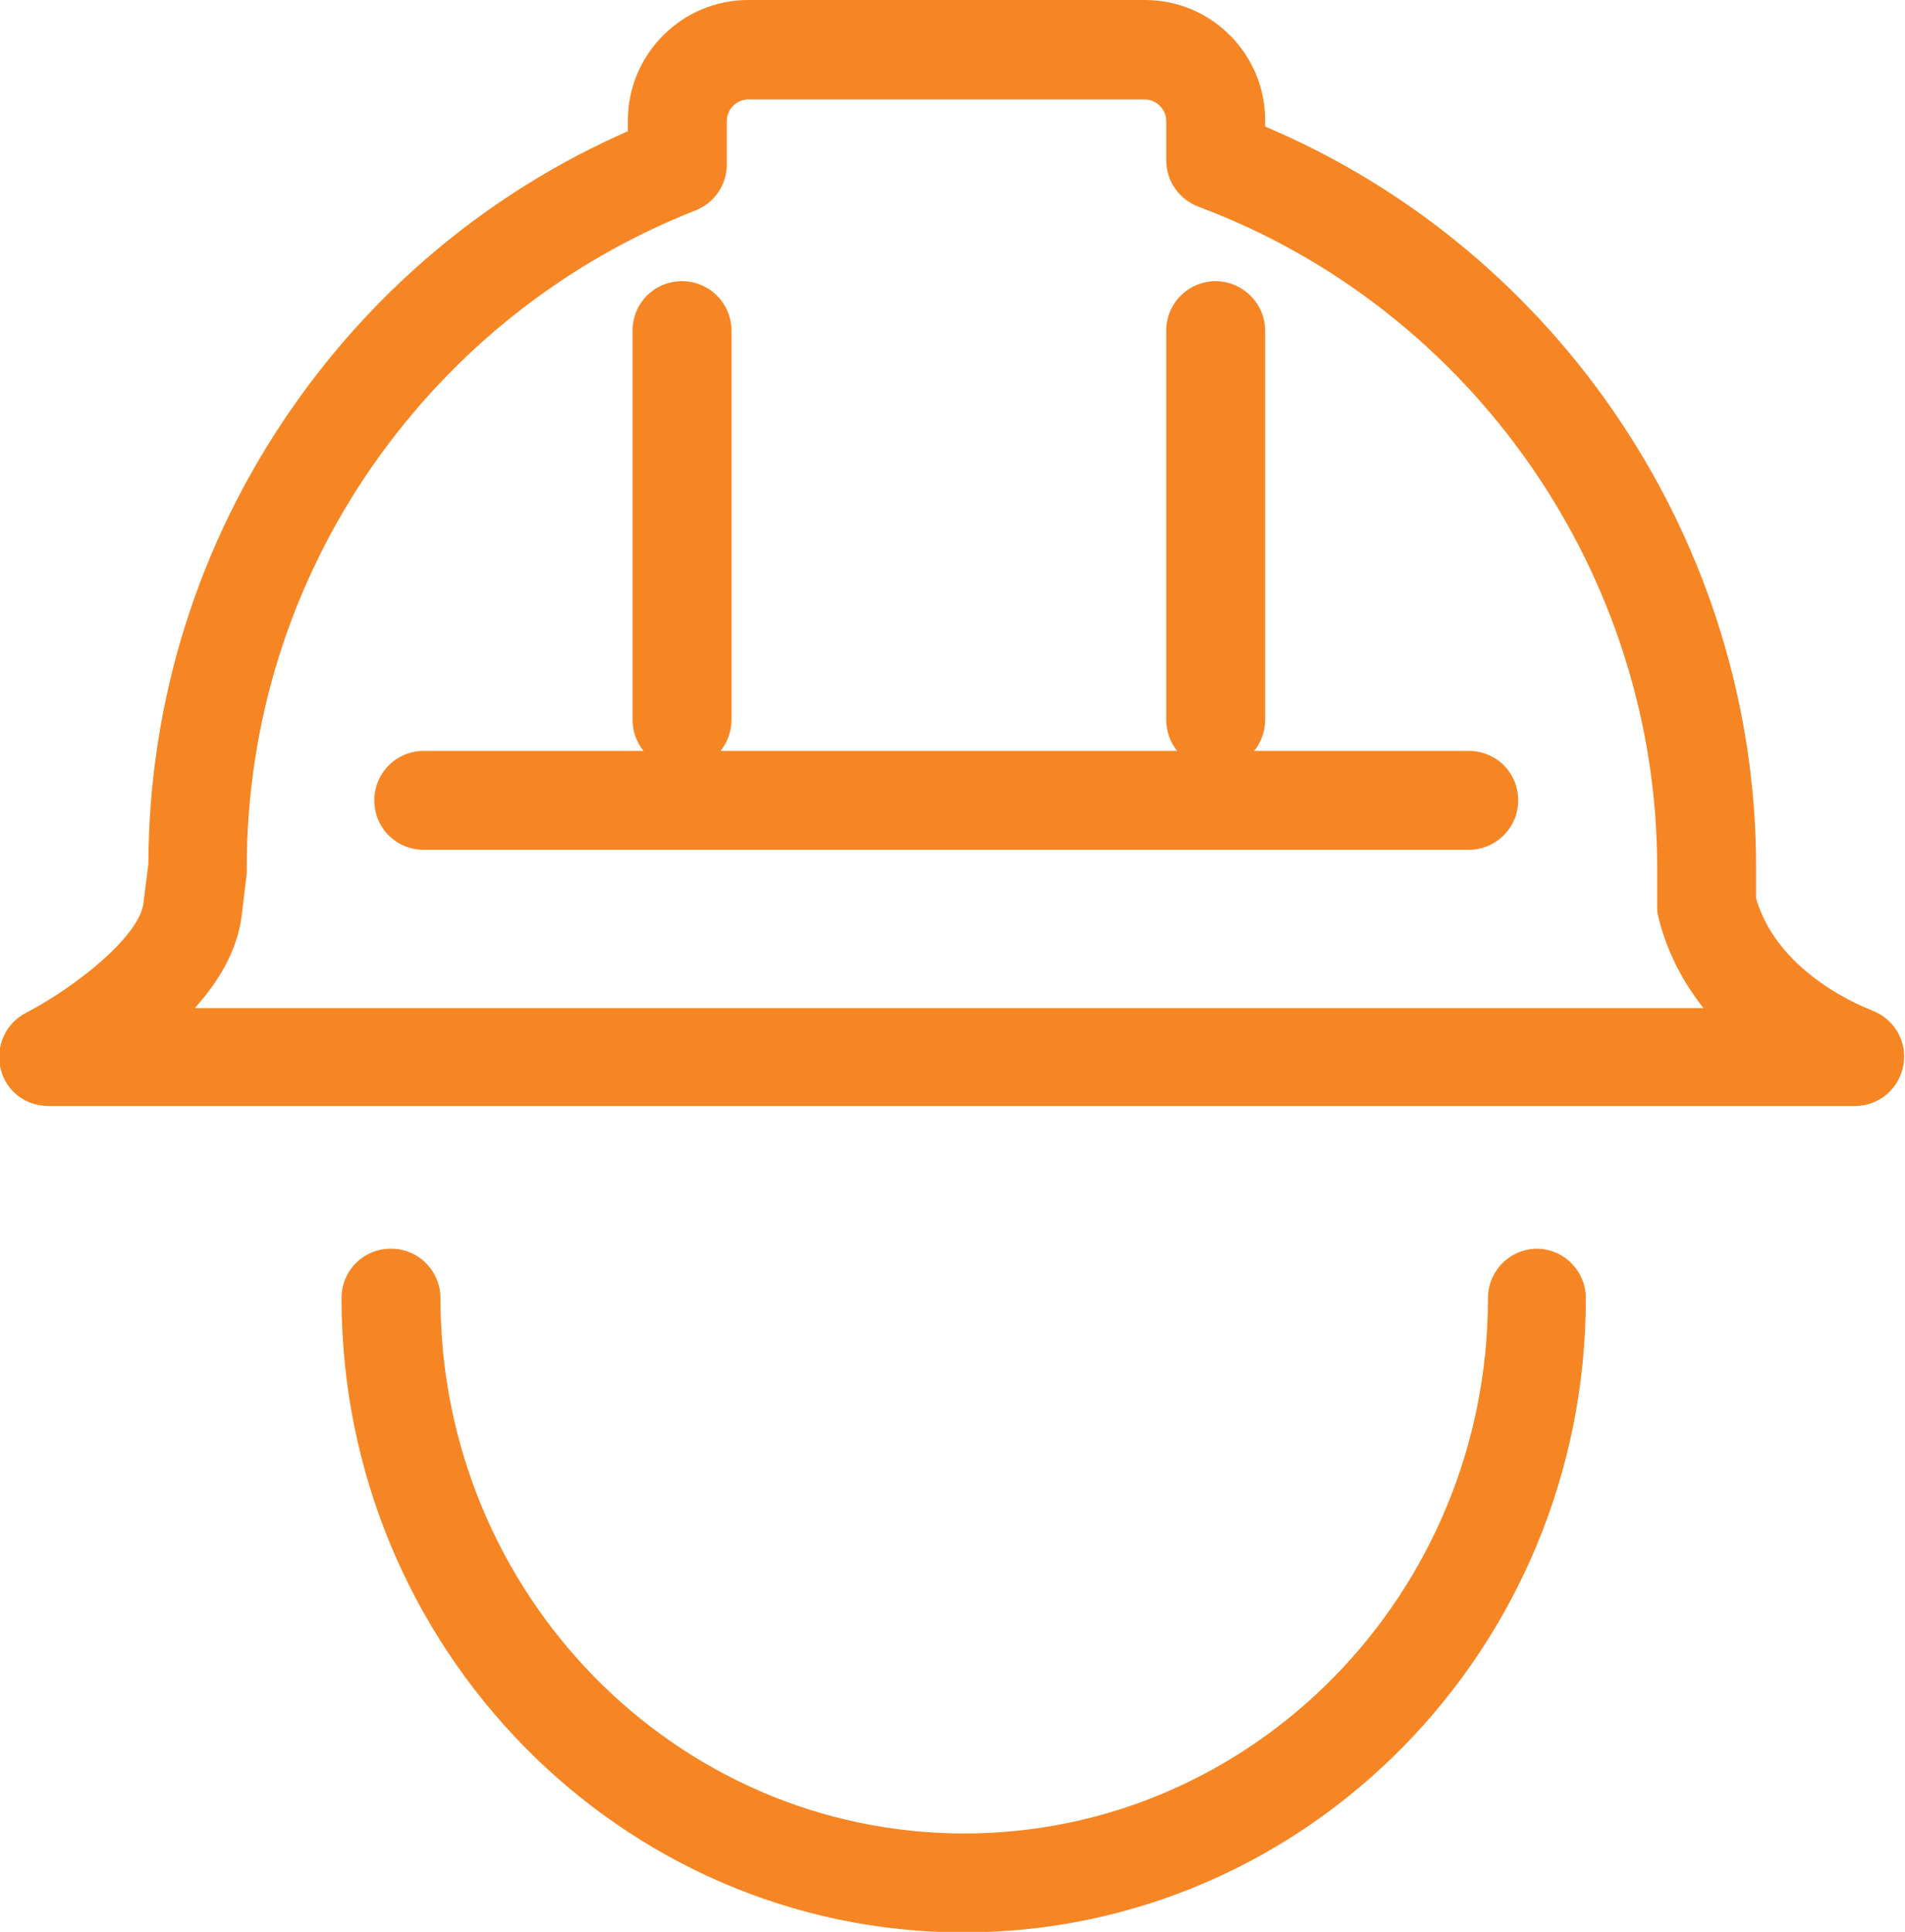
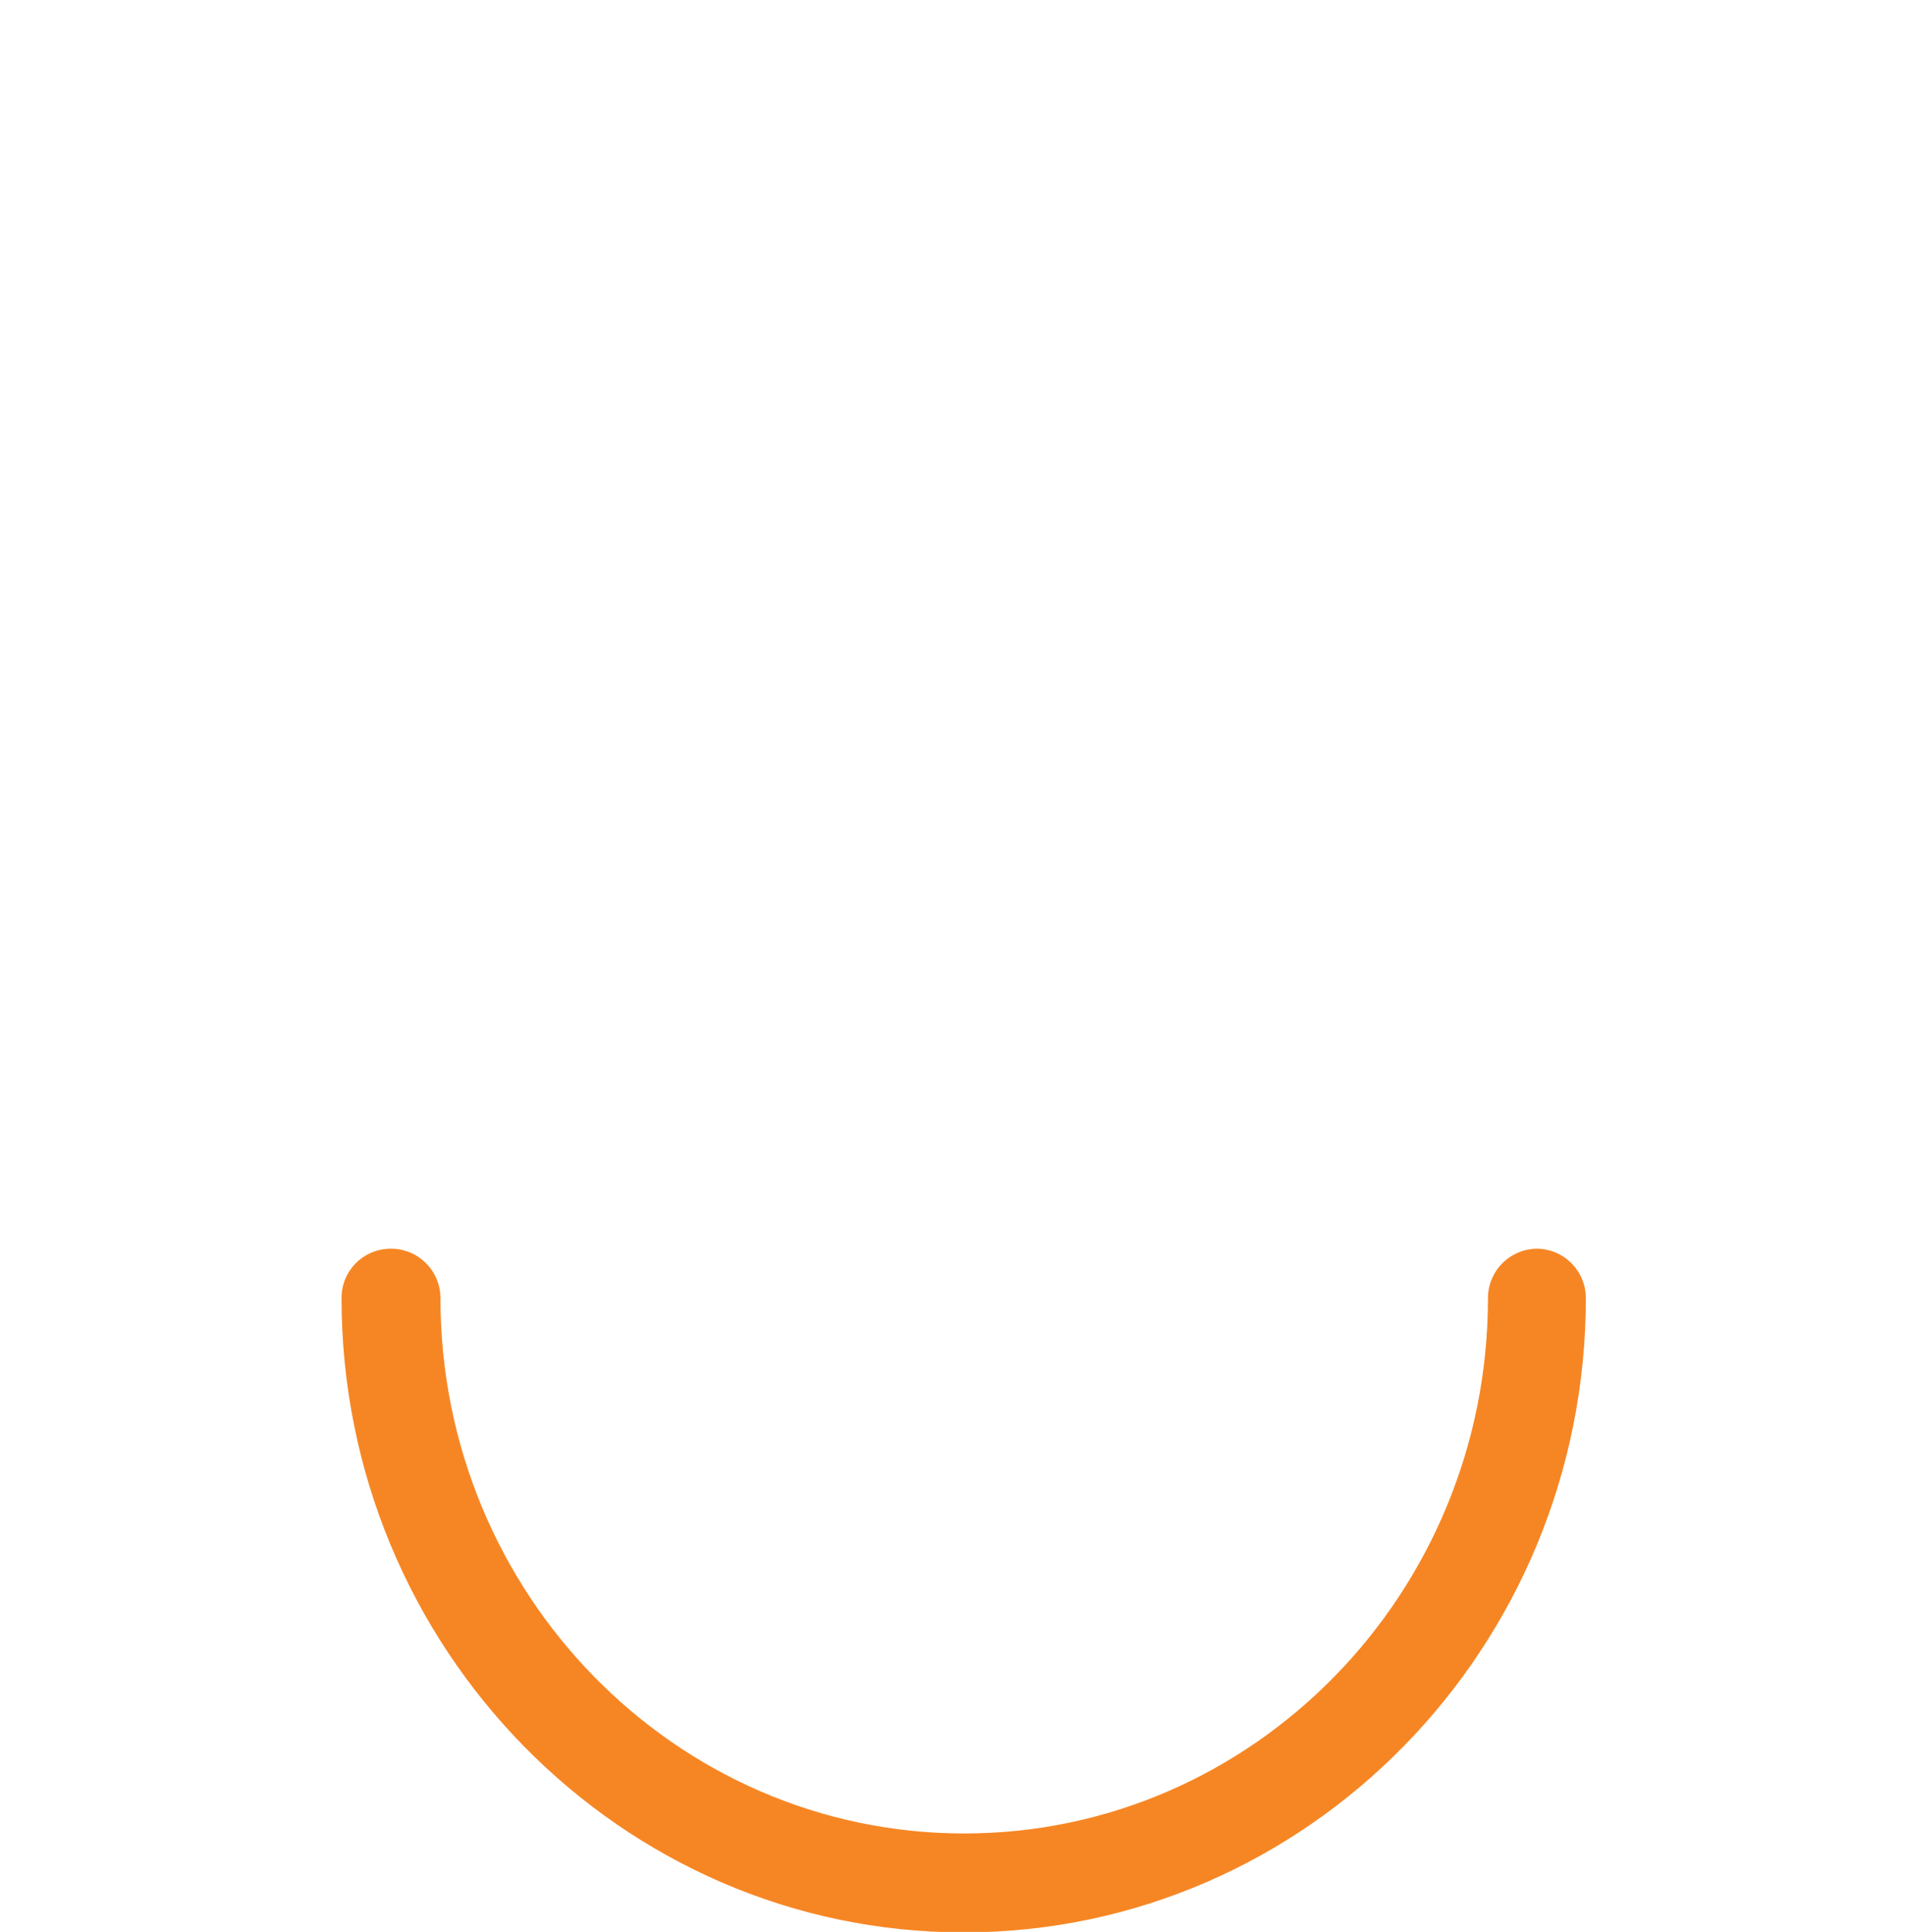
<svg xmlns="http://www.w3.org/2000/svg" id="Layer_2" data-name="Layer 2" viewBox="0 0 36.59 37.1">
  <defs>
    <style> .cls-1 { fill: #f68624; } </style>
  </defs>
  <g id="Layer_1-2" data-name="Layer 1">
    <g>
-       <path class="cls-1" d="M28.24,14.42h-4.15c.13-.16.21-.37.21-.6v-7.47c0-.52-.43-.95-.95-.95s-.95.42-.95.95v7.47c0,.23.08.44.21.6h-8.77c.13-.16.21-.37.21-.6v-7.47c0-.52-.42-.95-.95-.95s-.95.42-.95.95v7.47c0,.23.08.44.21.6h-4.22c-.52,0-.95.42-.95.95s.42.95.95.95h20.07c.52,0,.95-.42.95-.95s-.42-.95-.95-.95" />
      <path class="cls-1" d="M29.53,23.98c-.52,0-.95.42-.95.95,0,5.67-4.51,10.28-10.06,10.28s-10.06-4.61-10.06-10.28c0-.52-.42-.95-.95-.95s-.95.42-.95.95c0,6.71,5.36,12.18,11.95,12.18s11.95-5.46,11.95-12.18c0-.52-.42-.95-.95-.95" />
-       <path class="cls-1" d="M3.75,19.35c.54-.6.84-1.22.9-1.83l.09-.75s0-.08,0-.11c0-2.78.84-5.45,2.42-7.72,1.55-2.22,3.69-3.91,6.2-4.9.36-.14.6-.49.6-.88v-.84c0-.22.19-.41.41-.41h7.62c.22,0,.41.19.41.41v.76c0,.4.25.75.62.89,5.27,1.97,8.81,7.07,8.81,12.69v.72c0,.08,0,.15.02.22.17.7.49,1.28.87,1.76H3.75ZM35.95,19.4s-1.79-.64-2.22-2.15v-.6c0-6.19-3.76-11.82-9.43-14.22v-.12c0-1.27-1.03-2.31-2.31-2.31h-7.62c-1.27,0-2.31,1.04-2.31,2.31v.21c-2.6,1.14-4.83,2.98-6.46,5.33-1.79,2.58-2.74,5.6-2.75,8.74l-.09.71s0,.02,0,.02c-.06.66-1.35,1.66-2.26,2.13-.39.2-.59.64-.49,1.07.1.43.48.72.92.72h34.7c.46,0,.85-.33.93-.79.08-.46-.19-.9-.62-1.05" />
    </g>
  </g>
</svg>